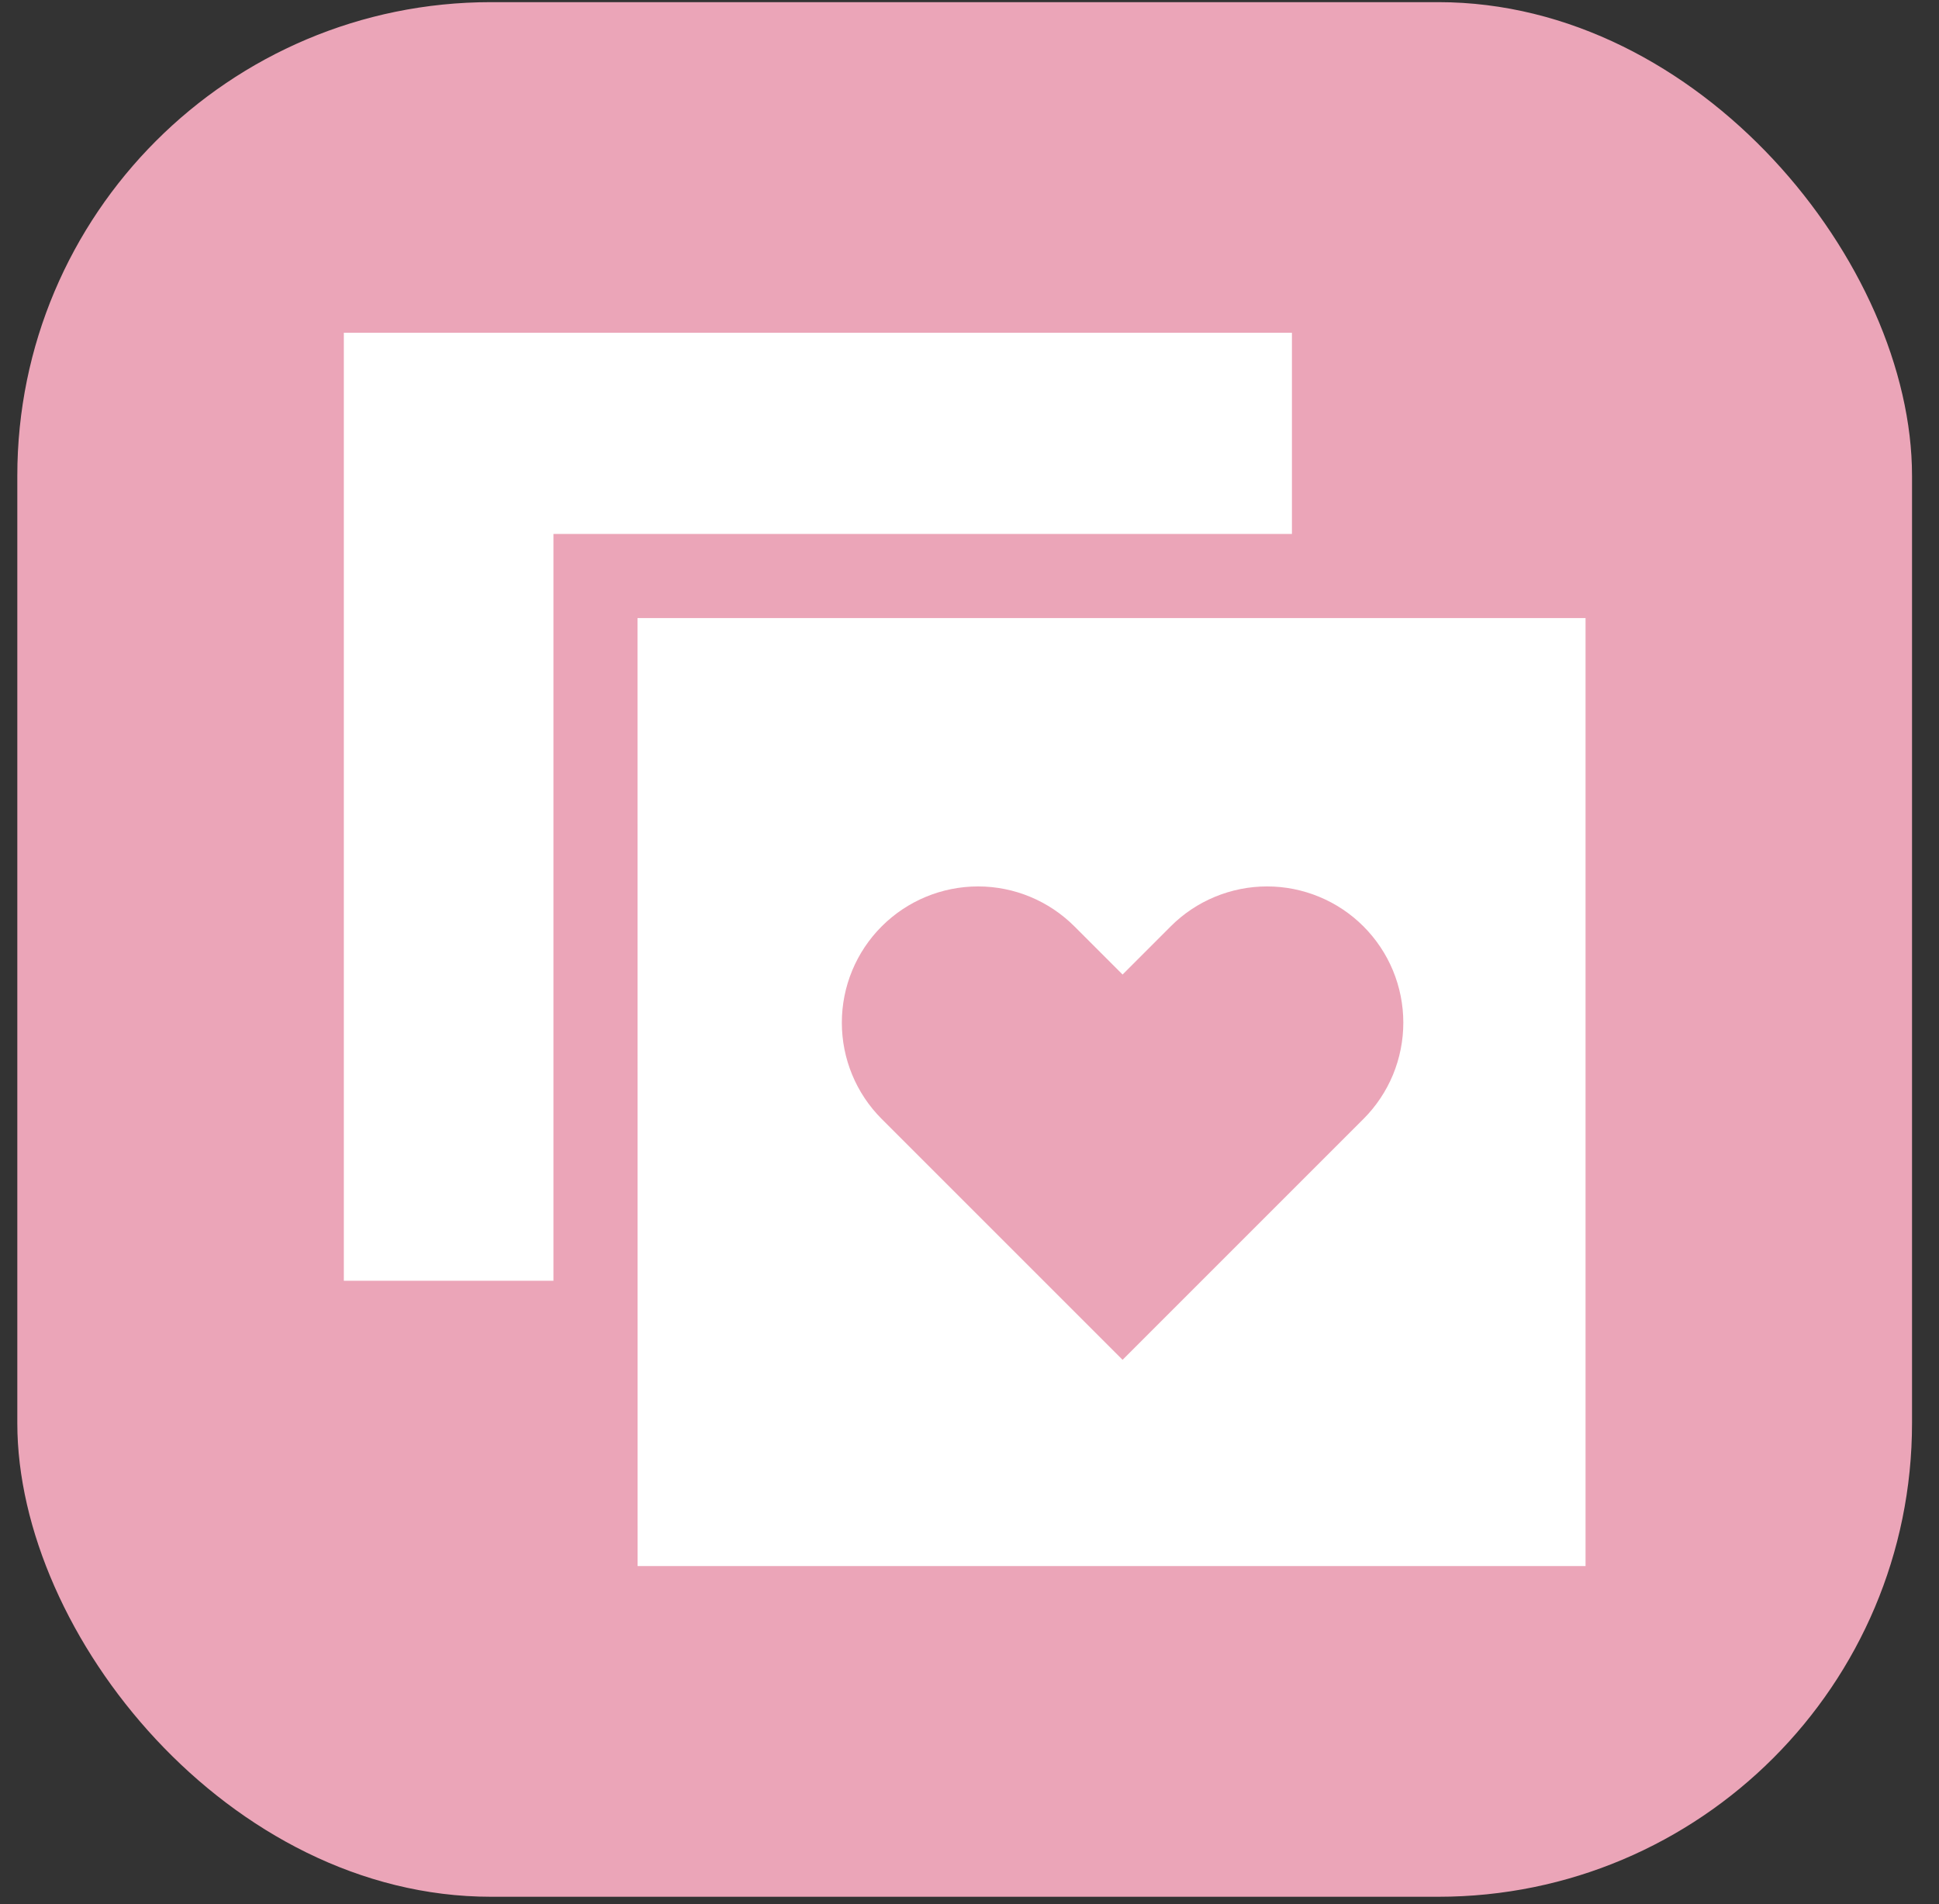
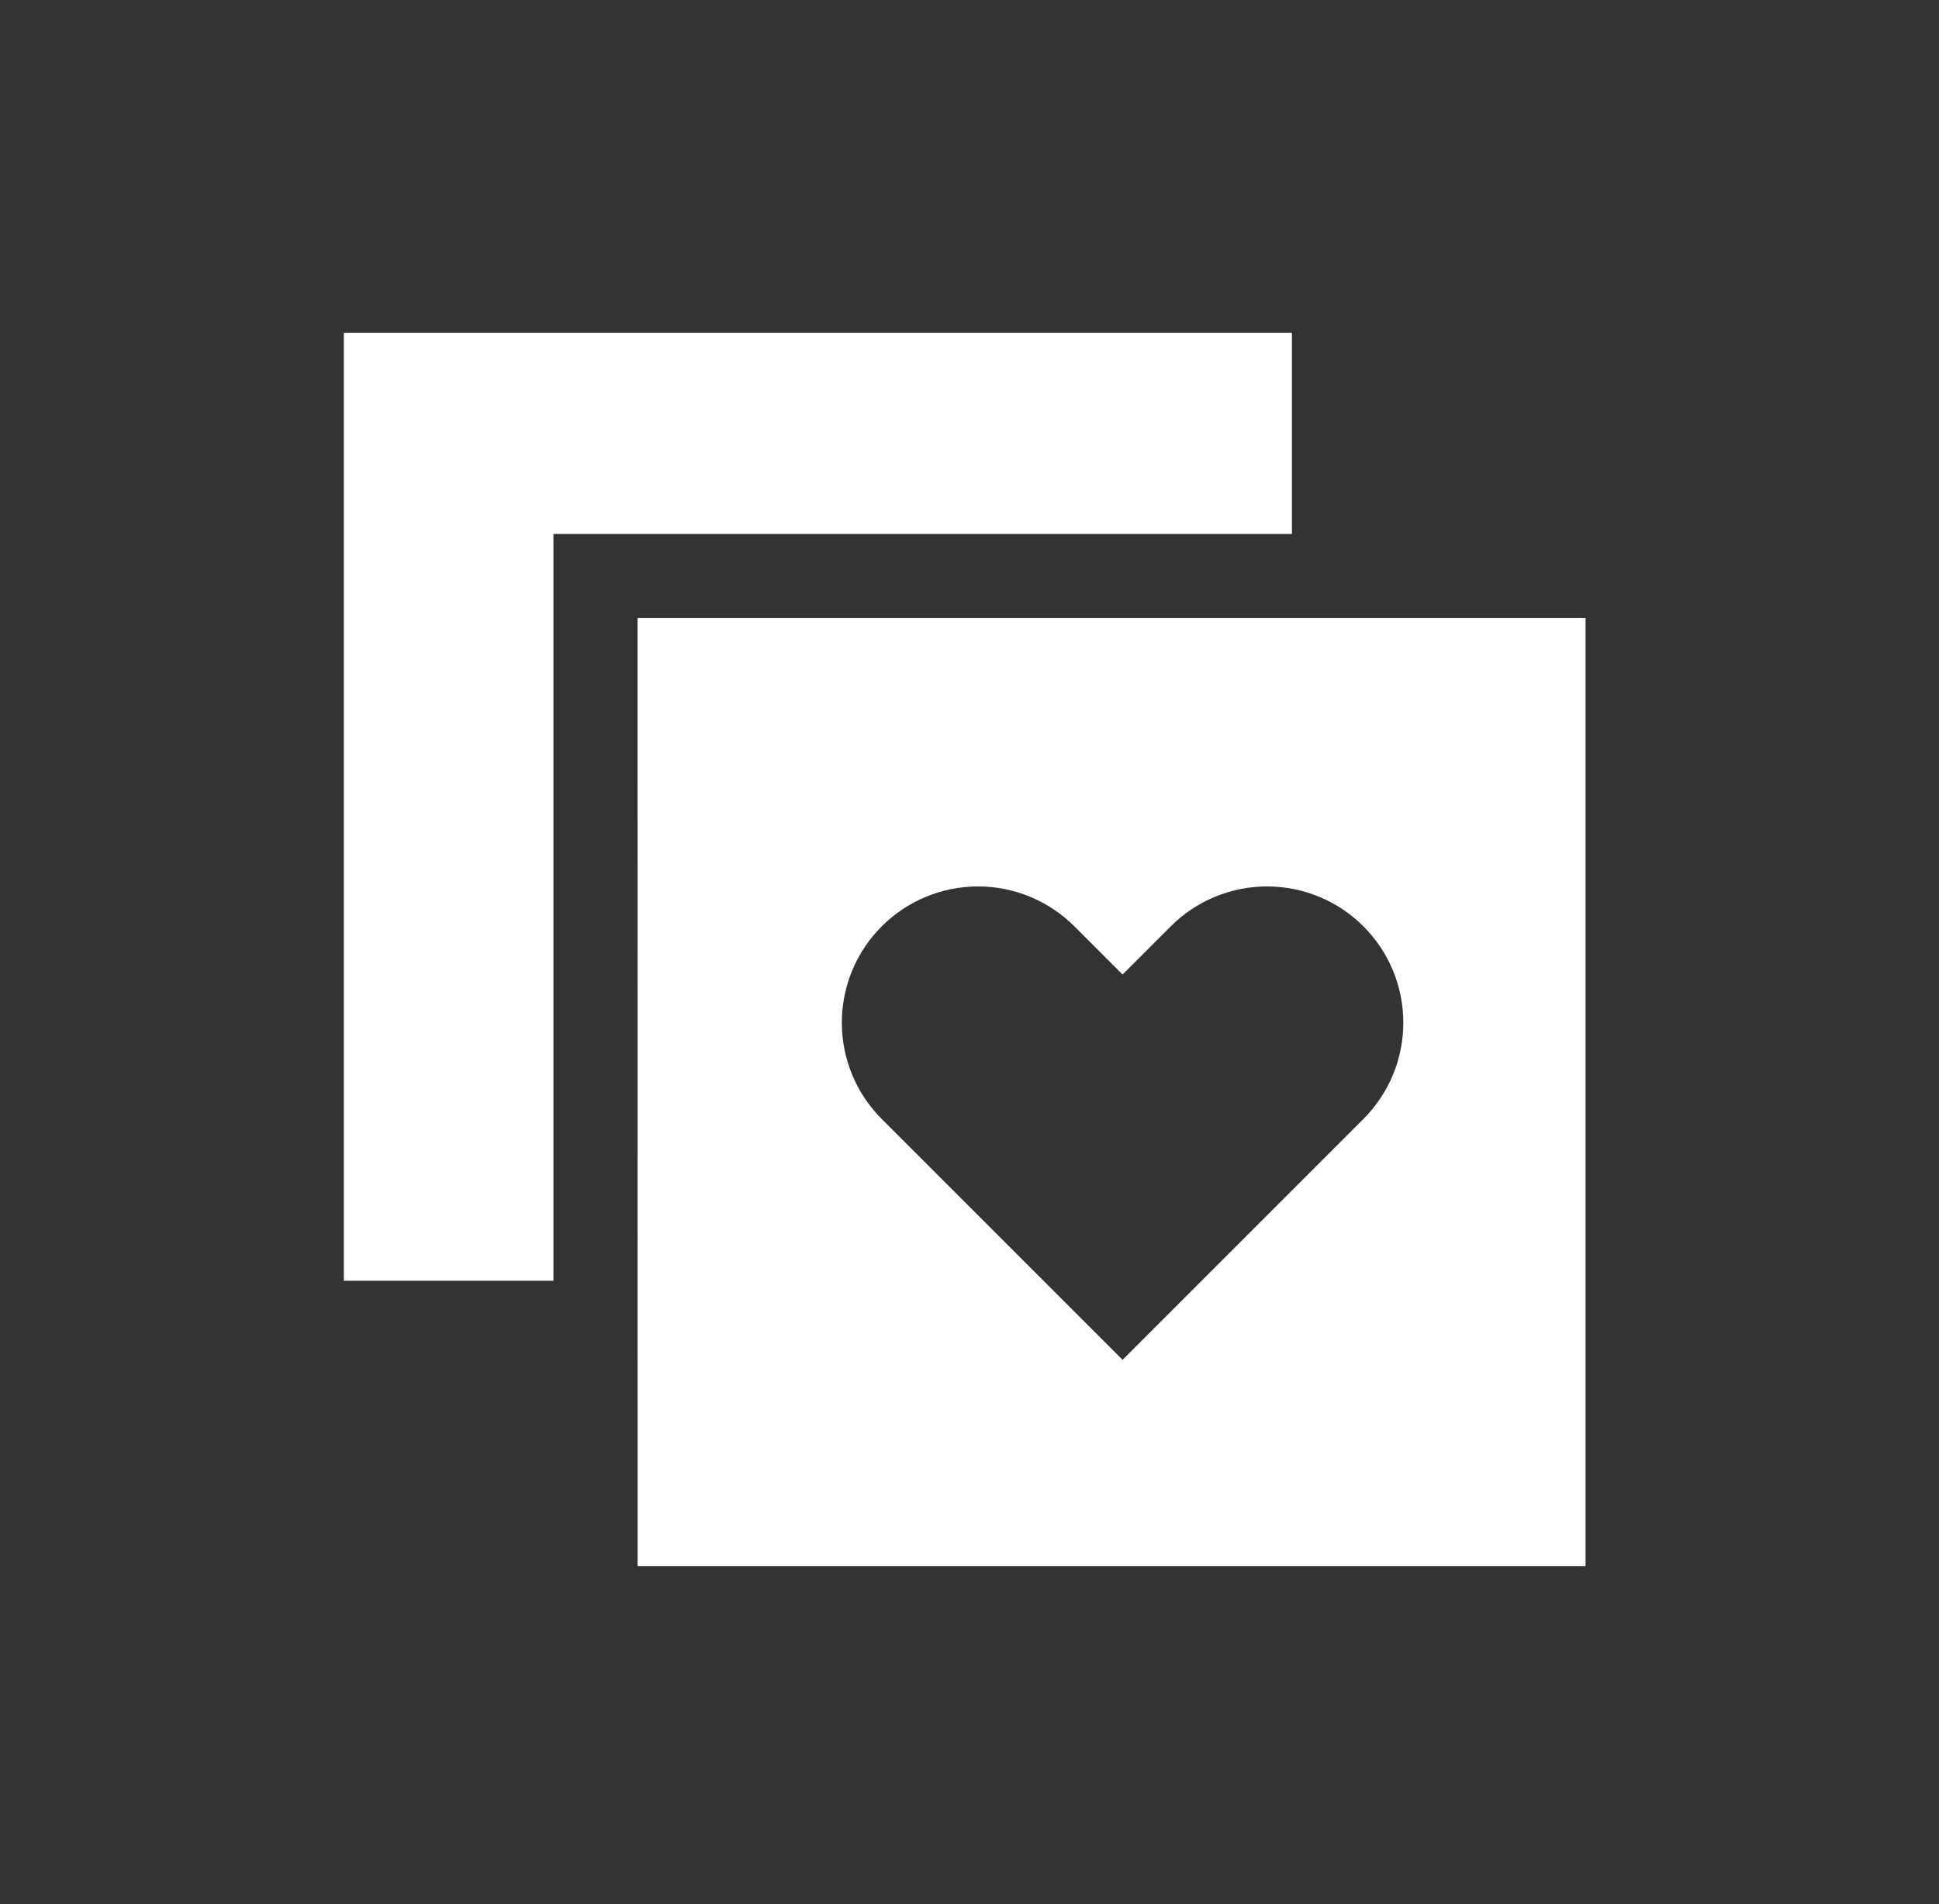
<svg xmlns="http://www.w3.org/2000/svg" width="56" height="55" viewBox="0 0 56 55" fill="none">
  <rect x="0" y="0" width="56" height="55" fill="#333333" stroke="none" />
-   <rect x="0.5" y="0.062" width="54.721" height="54.721" rx="13.68" fill="#EBA5B8" />
  <path fill-rule="evenodd" clip-rule="evenodd" d="M9.93 9.611H37.312V15.422H15.984V36.991H9.93V9.611ZM18.412 17.851H45.792V45.232H18.414L18.412 17.851ZM31.03 26.756L32.421 28.147L33.812 26.755C34.177 26.389 34.611 26.099 35.088 25.902C35.566 25.704 36.078 25.602 36.594 25.602C37.111 25.602 37.623 25.704 38.1 25.902C38.578 26.099 39.011 26.389 39.377 26.755C39.742 27.12 40.032 27.554 40.23 28.031C40.427 28.509 40.529 29.02 40.529 29.537C40.529 30.054 40.427 30.566 40.23 31.043C40.032 31.52 39.742 31.954 39.377 32.319L32.421 39.275L25.465 32.319C24.727 31.582 24.313 30.581 24.313 29.537C24.313 28.493 24.727 27.493 25.465 26.755C26.203 26.017 27.204 25.602 28.248 25.602C29.291 25.602 30.292 26.018 31.03 26.756Z" fill="white" />
</svg>